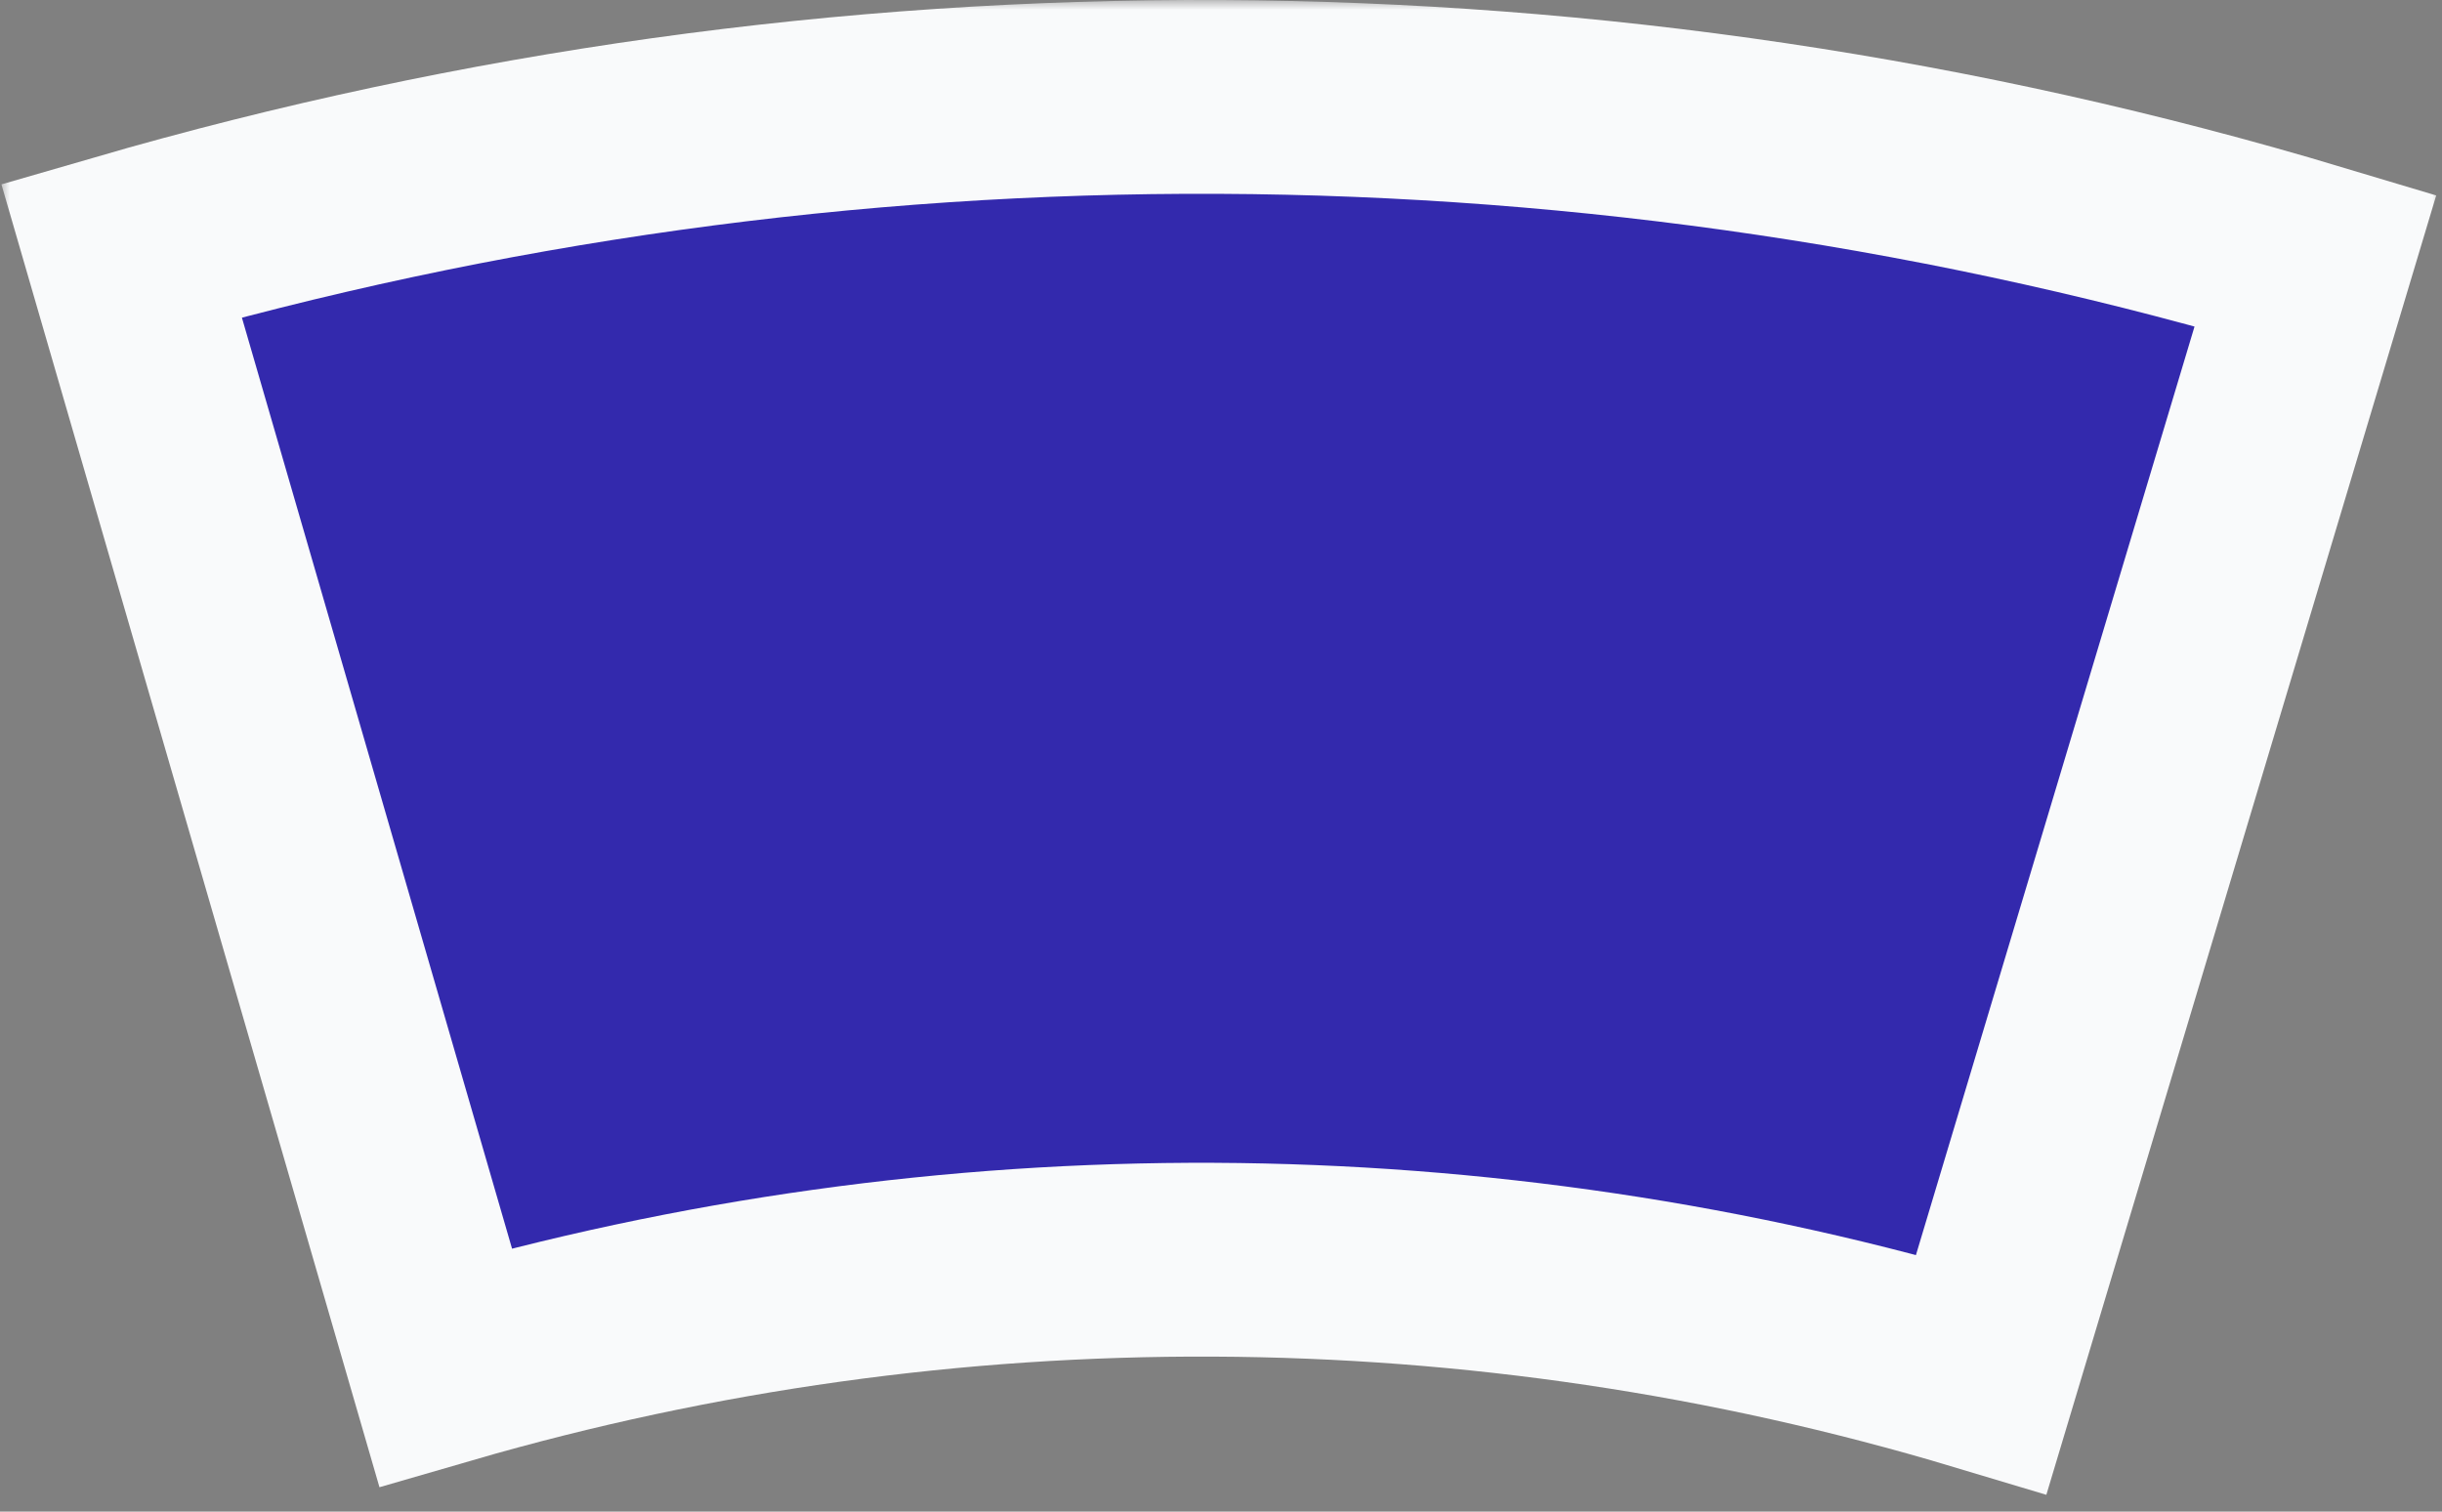
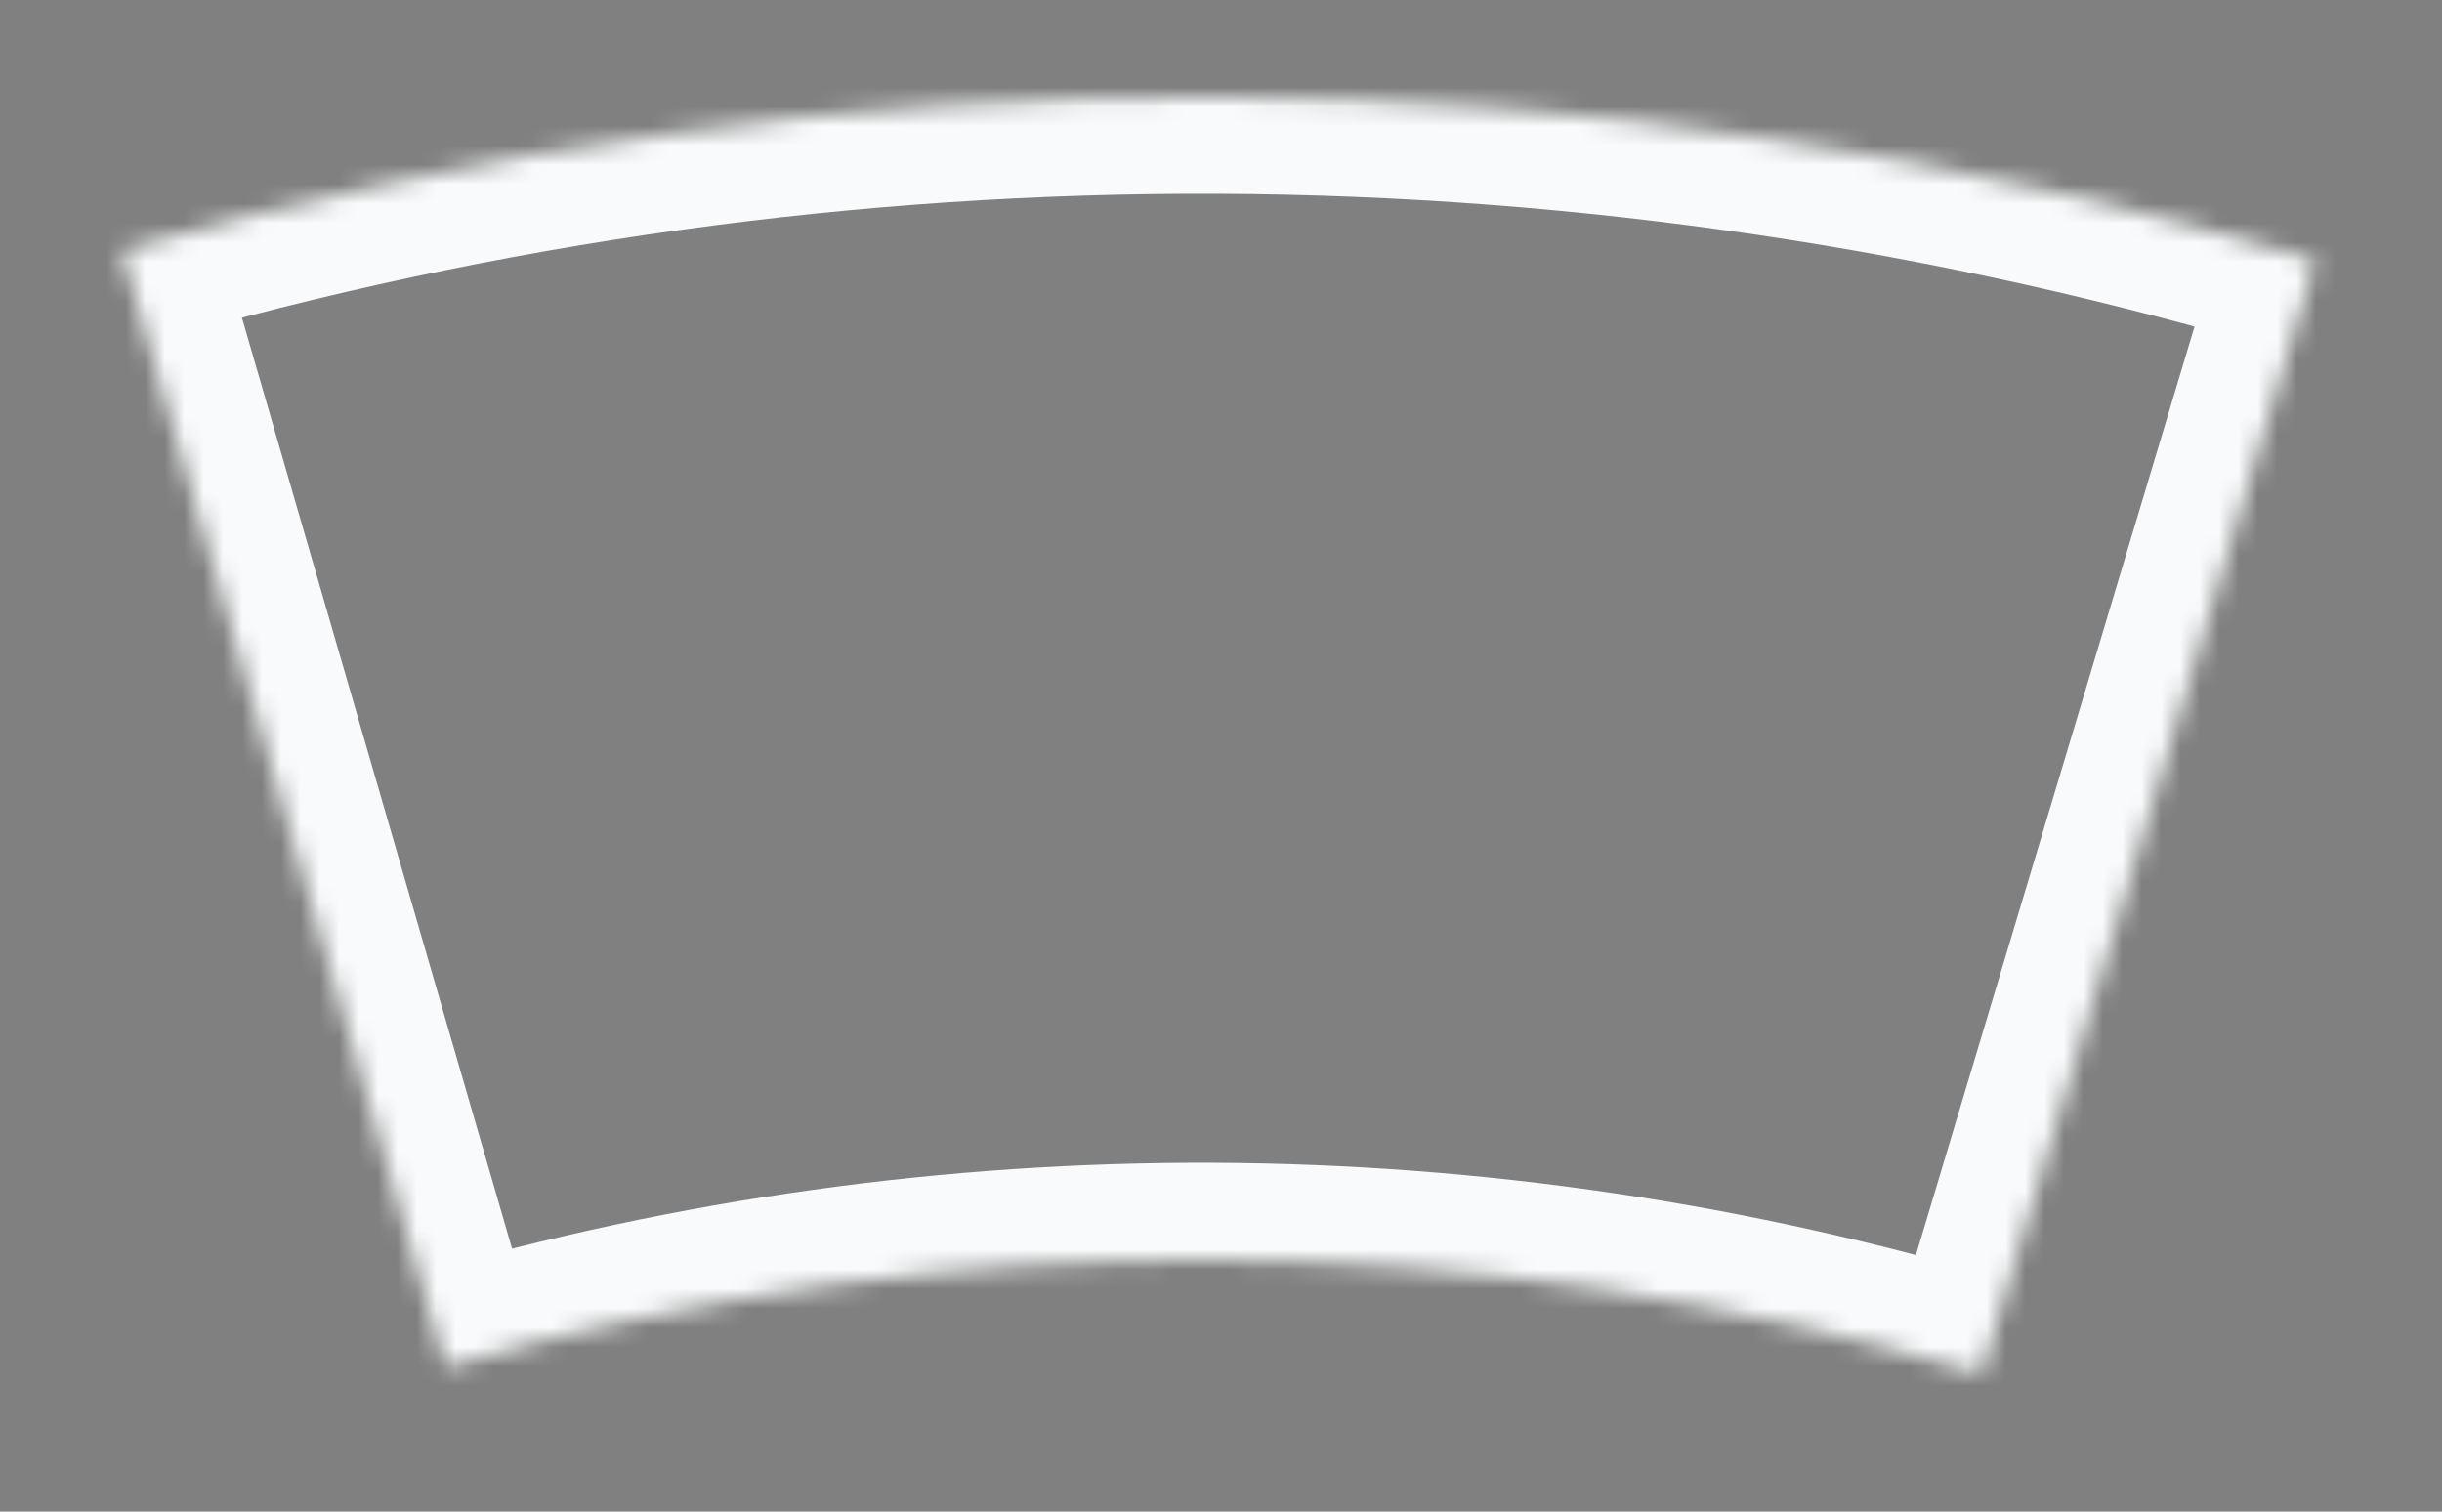
<svg xmlns="http://www.w3.org/2000/svg" width="126" height="78" viewBox="0 0 126 78" fill="none">
  <rect x="0" y="0" width="126" height="78" fill="#808080" stroke="none" />
  <mask id="path-1-outside-1_4342_1664" maskUnits="userSpaceOnUse" x="0" y="0" width="126" height="78" fill="black">
-     <rect fill="white" width="126" height="78" />
-     <path d="M6.269 12.922C43.267 2.187 82.577 2.366 119.475 13.437L102.233 70.906C76.404 63.156 48.886 63.031 22.988 70.545L6.269 12.922Z" />
+     <path d="M6.269 12.922C43.267 2.187 82.577 2.366 119.475 13.437L102.233 70.906C76.404 63.156 48.886 63.031 22.988 70.545L6.269 12.922" />
  </mask>
-   <path d="M6.269 12.922C43.267 2.187 82.577 2.366 119.475 13.437L102.233 70.906C76.404 63.156 48.886 63.031 22.988 70.545L6.269 12.922Z" fill="#3329AD" />
  <path d="M6.269 12.922C43.267 2.187 82.577 2.366 119.475 13.437L102.233 70.906C76.404 63.156 48.886 63.031 22.988 70.545L6.269 12.922Z" stroke="#F9FAFB" stroke-width="10" mask="url(#path-1-outside-1_4342_1664)" />
</svg>